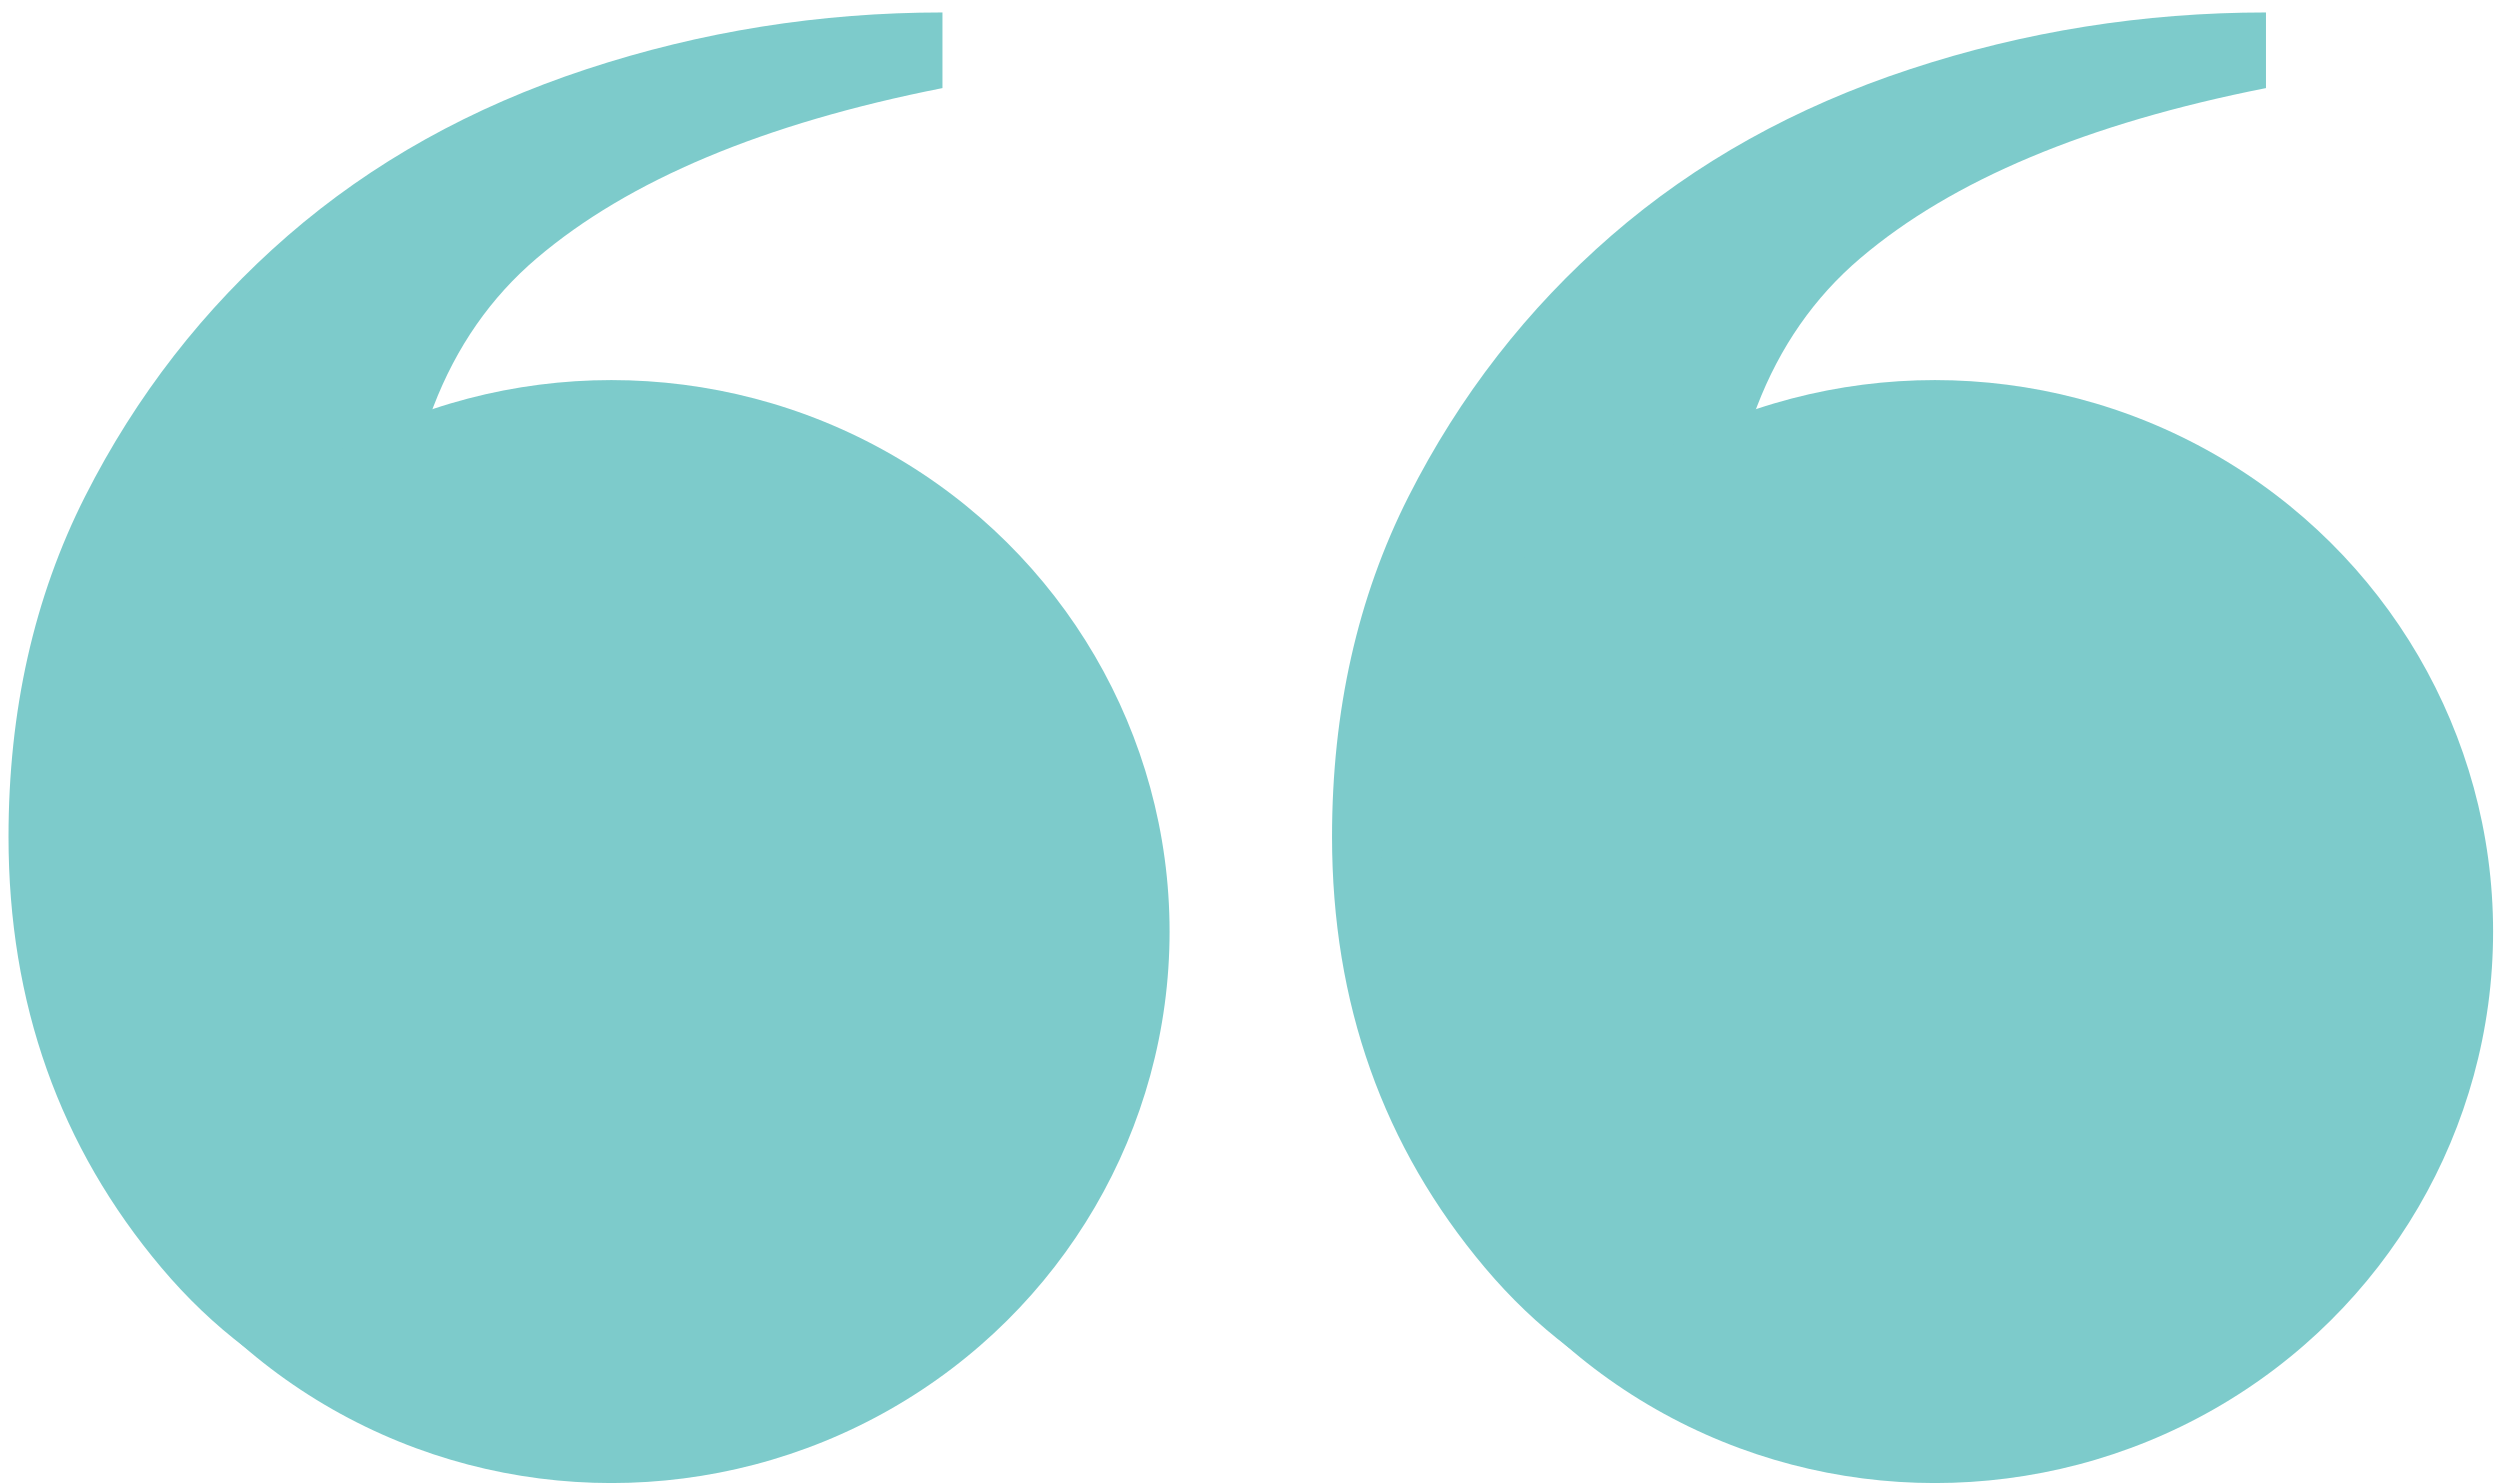
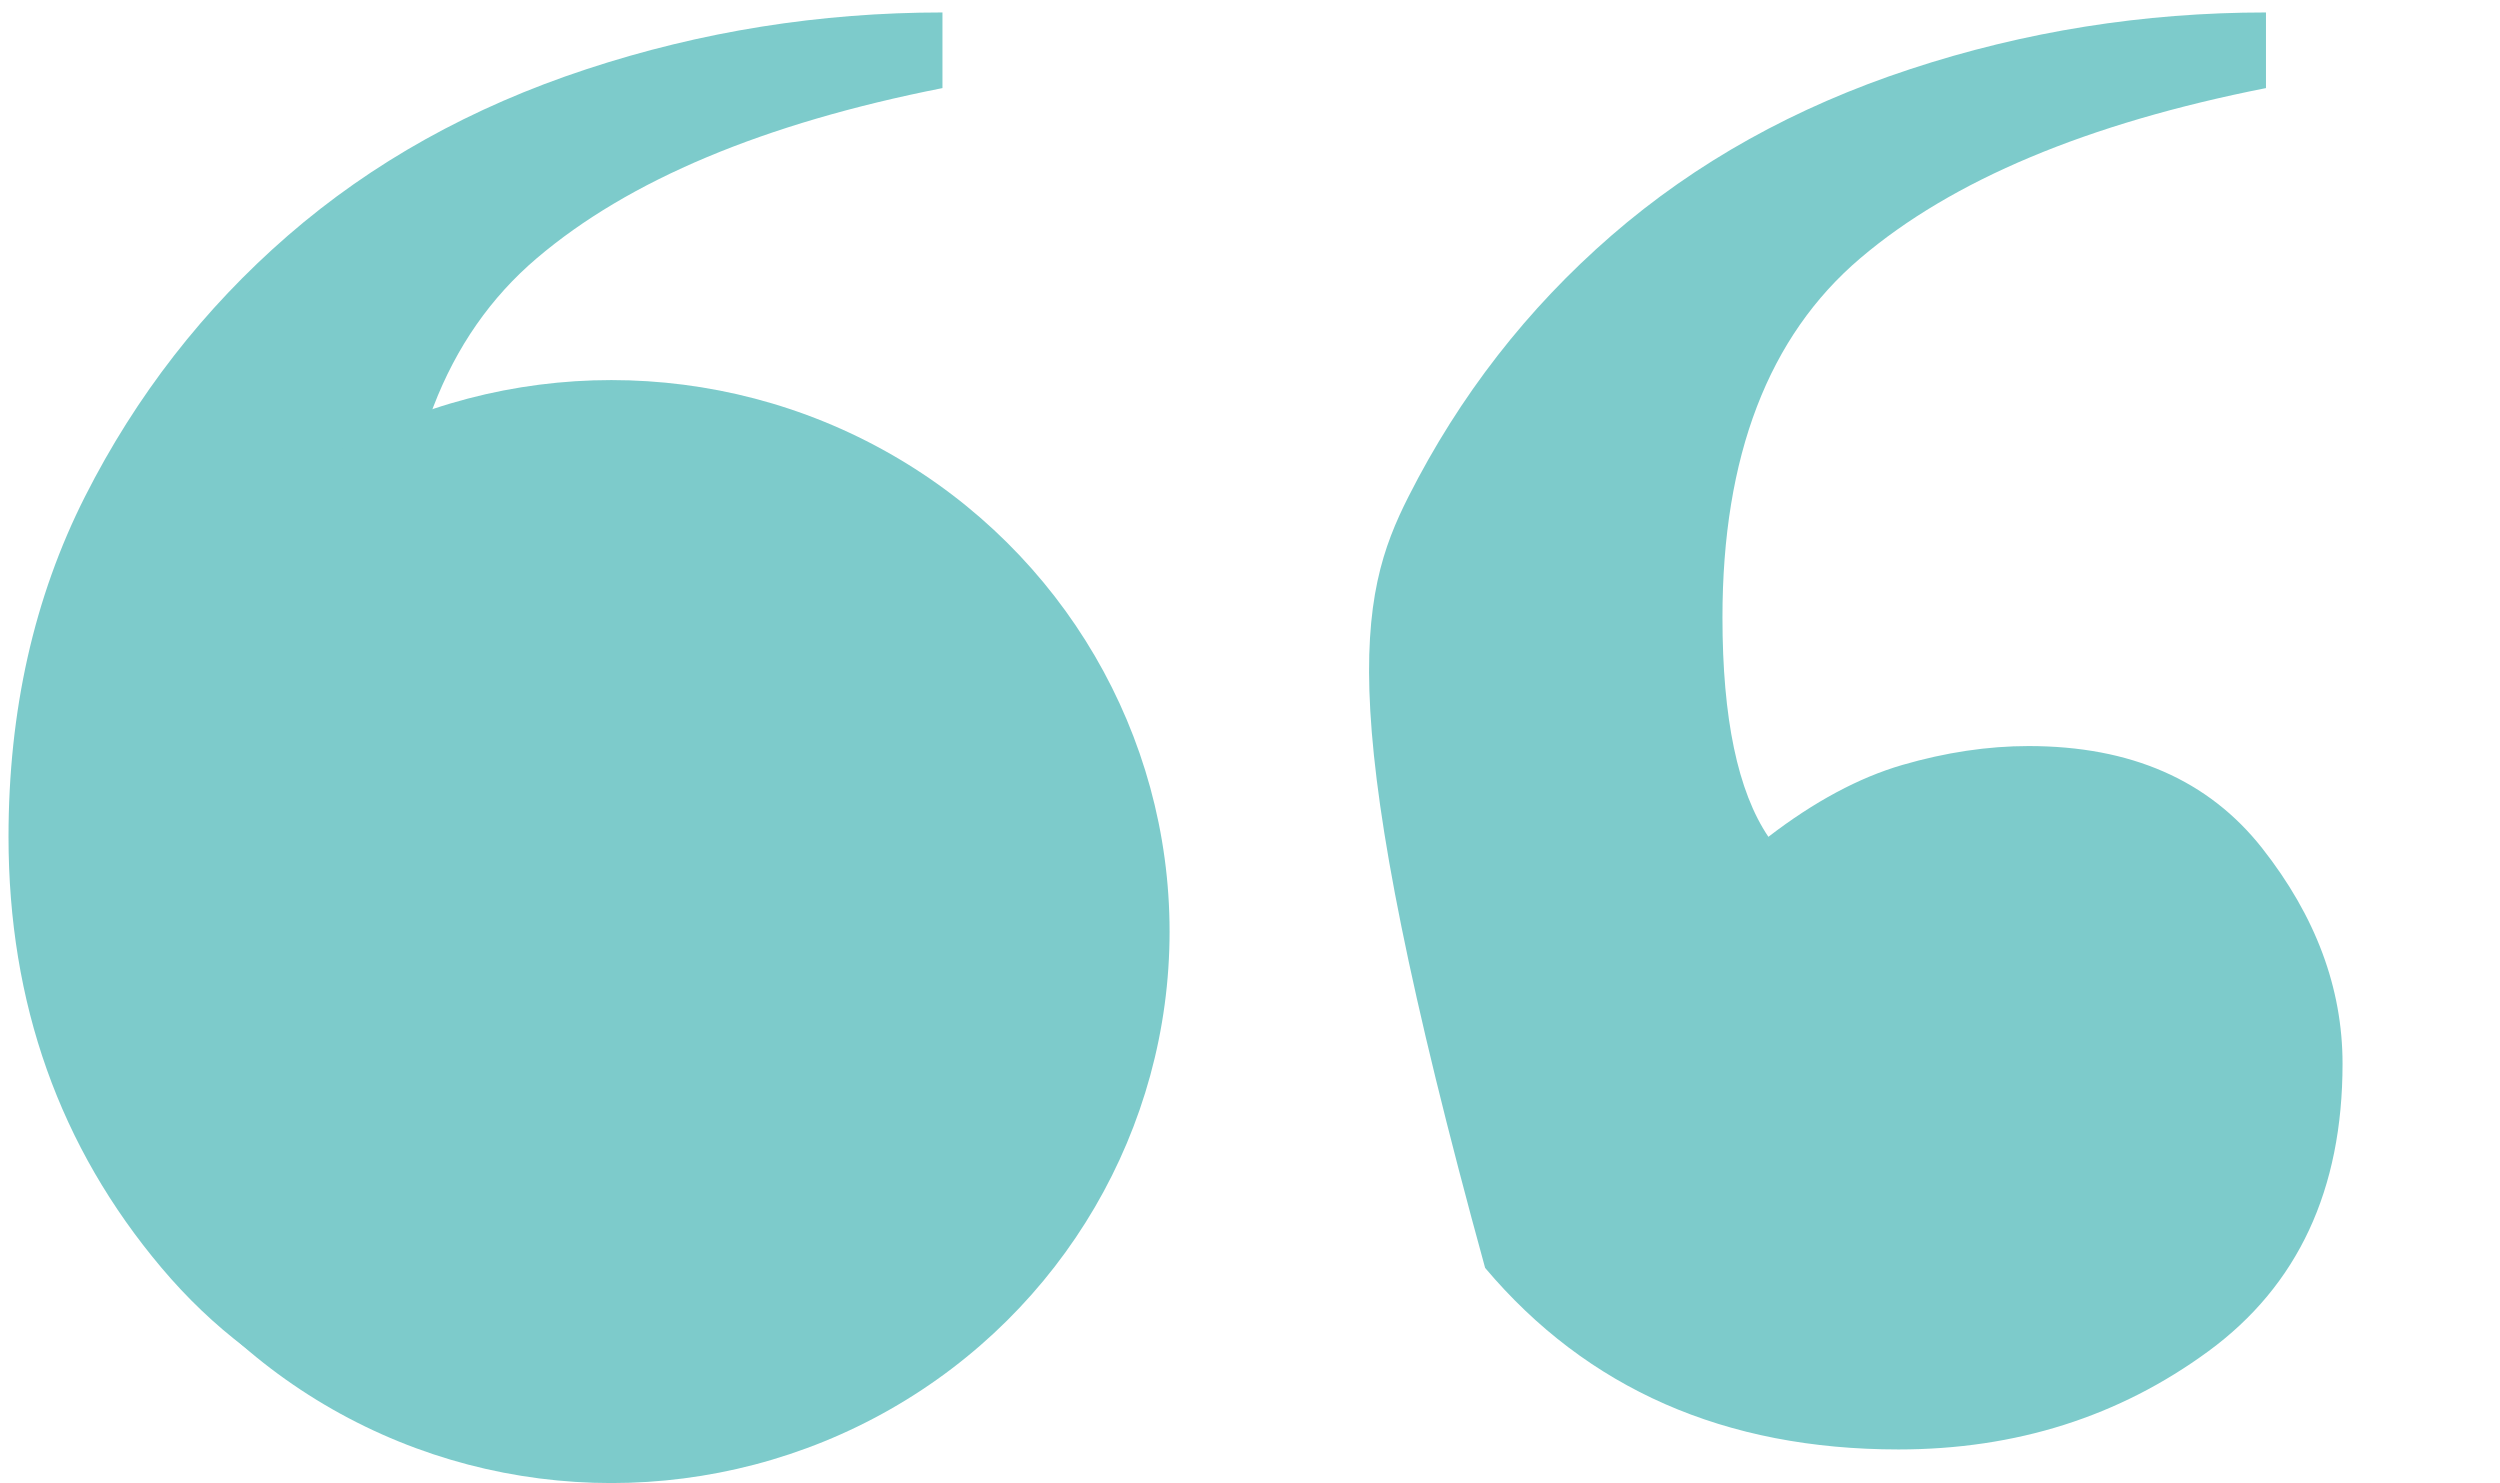
<svg xmlns="http://www.w3.org/2000/svg" width="59px" height="35px" viewBox="0 0 59 35" version="1.1">
  <title>Quotes Copy</title>
  <desc>Created with Sketch.</desc>
  <defs />
  <g id="Homepage_V2" stroke="none" stroke-width="1" fill="none" fill-rule="evenodd" transform="translate(-505, -2067)">
    <g id="Trusted-by-therapists-Copy" transform="translate(-13, 1806)" fill="#7DCBCB">
      <g id="Quotes" transform="translate(548, 279) rotate(-360) translate(-548, -279) translate(518, 261)">
        <g transform="translate(0, 0.294)">
          <g id="Group" transform="translate(31.235, 0)">
-             <path d="M24.049,24.81 C24.049,27.785 22.995,30.045 20.887,31.592 C18.779,33.139 16.34,33.913 13.57,33.913 C9.475,33.913 6.223,32.485 3.814,29.629 C1.405,26.773 0.201,23.382 0.201,19.455 C0.201,16.48 0.803,13.803 2.007,11.423 C3.212,9.043 4.808,6.991 6.795,5.265 C8.782,3.54 11.131,2.231 13.841,1.339 C16.551,0.446 19.351,0 22.242,0 L22.242,1.785 C18.026,2.618 14.835,3.956 12.667,5.801 C10.499,7.645 9.415,10.471 9.415,14.279 C9.415,16.659 9.776,18.384 10.499,19.455 C11.583,18.622 12.637,18.057 13.66,17.759 C14.684,17.462 15.678,17.313 16.641,17.313 C19.05,17.313 20.887,18.116 22.152,19.723 C23.416,21.329 24.049,23.025 24.049,24.81 Z" id="“-copy-2" />
-             <ellipse id="Oval" cx="14.428" cy="21.691" rx="13.174" ry="13.015" />
+             <path d="M24.049,24.81 C24.049,27.785 22.995,30.045 20.887,31.592 C18.779,33.139 16.34,33.913 13.57,33.913 C9.475,33.913 6.223,32.485 3.814,29.629 C0.201,16.48 0.803,13.803 2.007,11.423 C3.212,9.043 4.808,6.991 6.795,5.265 C8.782,3.54 11.131,2.231 13.841,1.339 C16.551,0.446 19.351,0 22.242,0 L22.242,1.785 C18.026,2.618 14.835,3.956 12.667,5.801 C10.499,7.645 9.415,10.471 9.415,14.279 C9.415,16.659 9.776,18.384 10.499,19.455 C11.583,18.622 12.637,18.057 13.66,17.759 C14.684,17.462 15.678,17.313 16.641,17.313 C19.05,17.313 20.887,18.116 22.152,19.723 C23.416,21.329 24.049,23.025 24.049,24.81 Z" id="“-copy-2" />
          </g>
          <g id="Group-Copy">
            <path d="M24.049,24.81 C24.049,27.785 22.995,30.045 20.887,31.592 C18.779,33.139 16.34,33.913 13.57,33.913 C9.475,33.913 6.223,32.485 3.814,29.629 C1.405,26.773 0.201,23.382 0.201,19.455 C0.201,16.48 0.803,13.803 2.007,11.423 C3.212,9.043 4.808,6.991 6.795,5.265 C8.782,3.54 11.131,2.231 13.841,1.339 C16.551,0.446 19.351,0 22.242,0 L22.242,1.785 C18.026,2.618 14.835,3.956 12.667,5.801 C10.499,7.645 9.415,10.471 9.415,14.279 C9.415,16.659 9.776,18.384 10.499,19.455 C11.583,18.622 12.637,18.057 13.66,17.759 C14.684,17.462 15.678,17.313 16.641,17.313 C19.05,17.313 20.887,18.116 22.152,19.723 C23.416,21.329 24.049,23.025 24.049,24.81 Z" id="“-copy-2" />
            <ellipse id="Oval" cx="14.428" cy="21.691" rx="13.174" ry="13.015" />
          </g>
        </g>
      </g>
    </g>
  </g>
</svg>